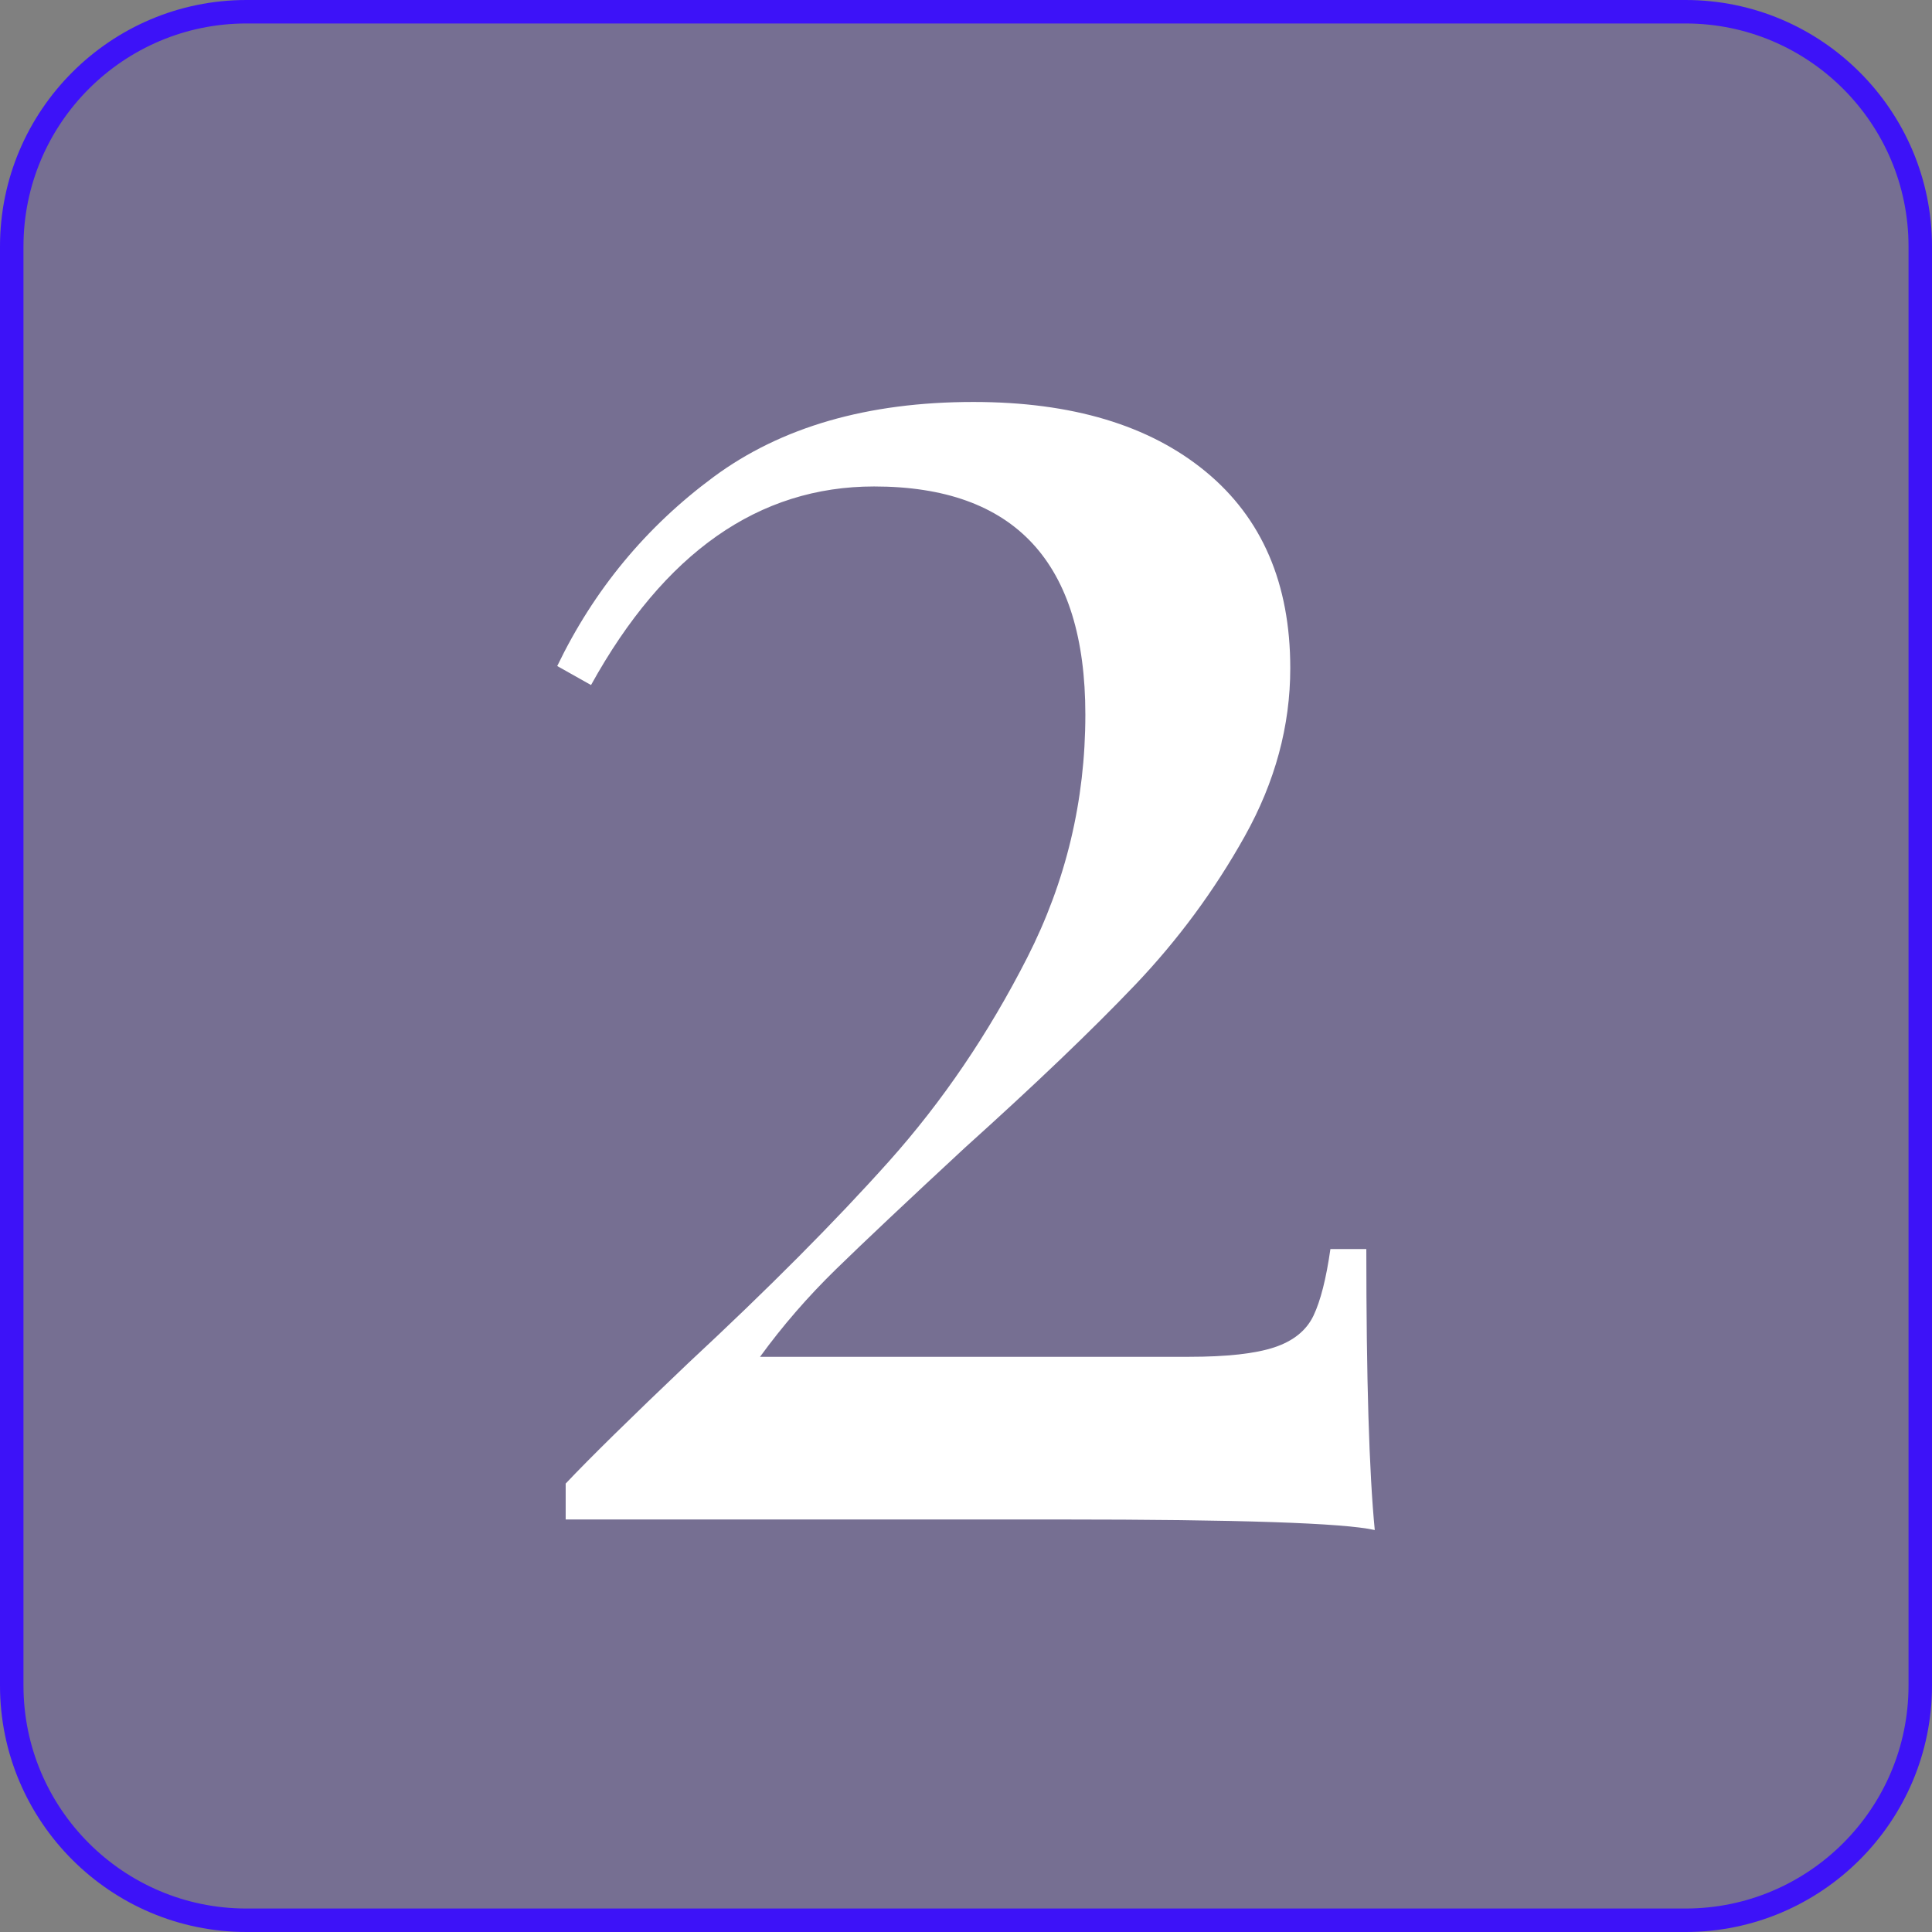
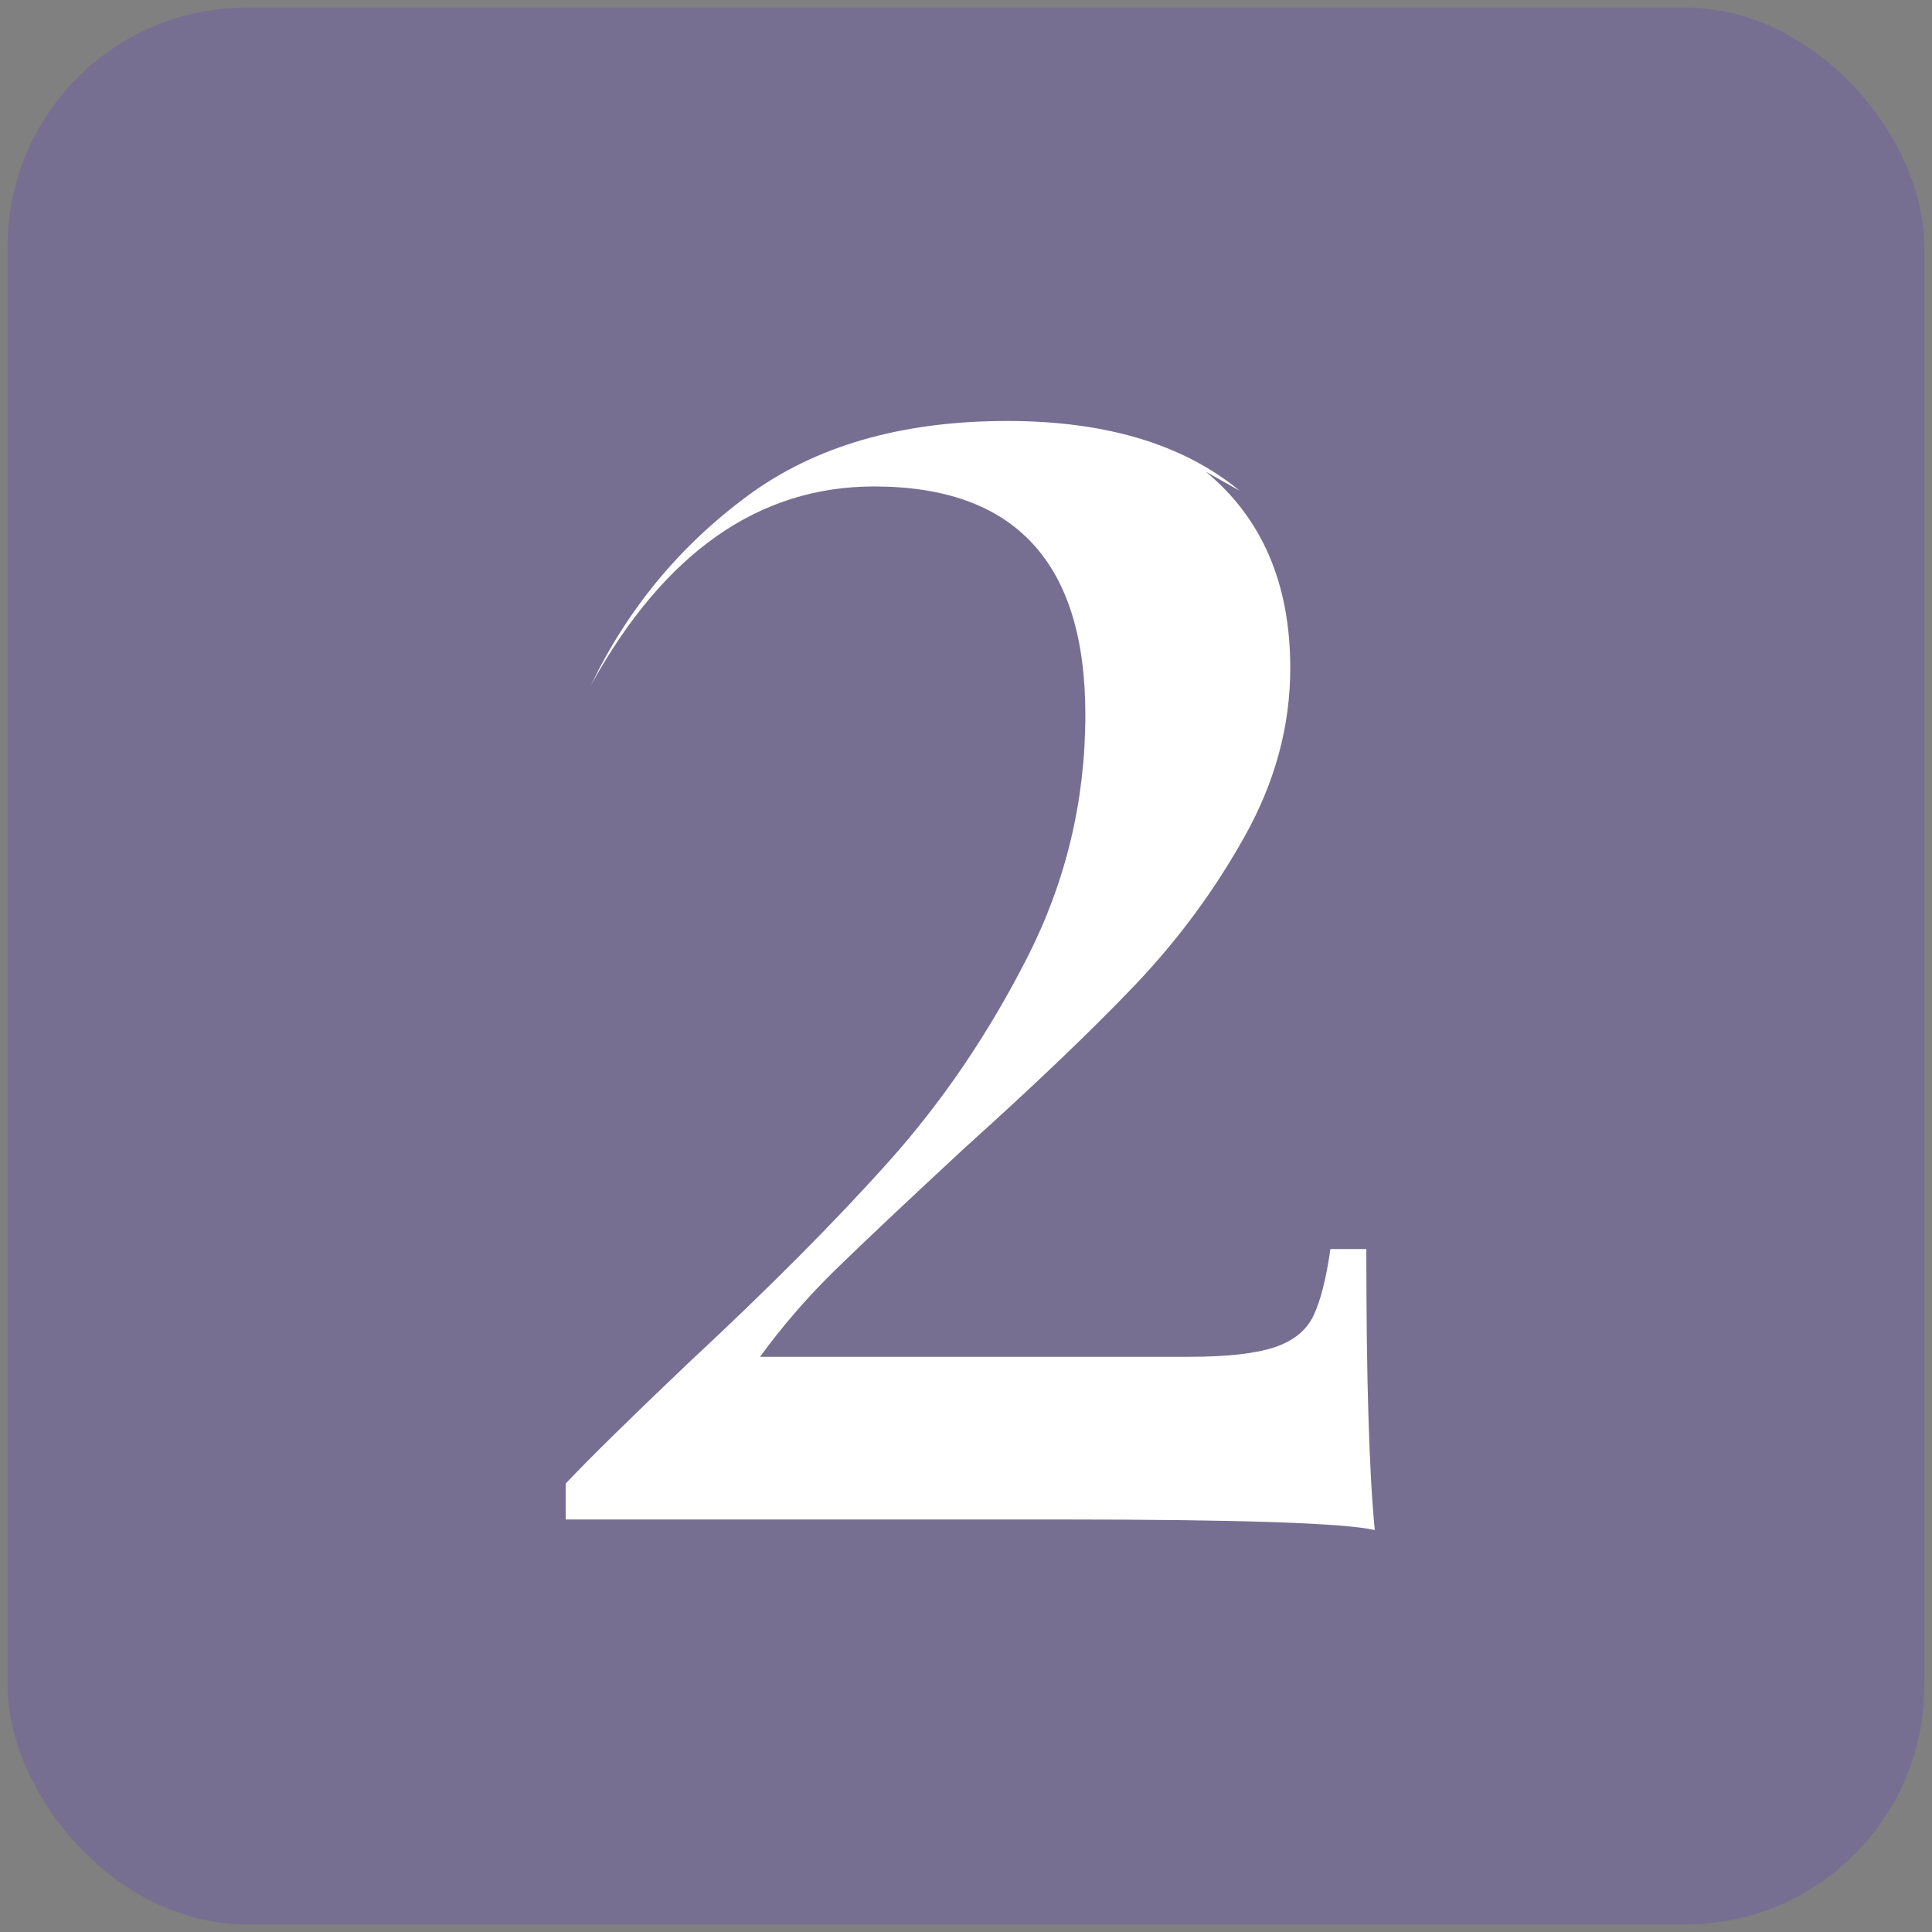
<svg xmlns="http://www.w3.org/2000/svg" id="Ebene_1" viewBox="0 0 164.62 164.62">
  <rect x="0" y="0" width="164.62" height="164.62" fill="#808080" stroke="none" />
  <defs>
    <style>
      .cls-1, .cls-2 {
        fill: #3d12f8;
      }

      .cls-2 {
        isolation: isolate;
        opacity: .15;
      }

      .cls-3 {
        fill: #fff;
      }
    </style>
  </defs>
  <rect class="cls-2" x=".65" y=".65" width="163.32" height="163.32" rx="20.35" ry="20.35" />
-   <path class="cls-1" d="M143.62,164.62H21c-11.58,0-21-9.42-21-21V21C0,9.42,9.42,0,21,0h122.62c11.58,0,21,9.42,21,21v122.62c0,11.58-9.42,21-21,21ZM21,2C10.52,2,2,10.52,2,21v122.62c0,10.48,8.52,19,19,19h122.62c10.48,0,19-8.52,19-19V21c0-10.48-8.52-19-19-19H21Z" />
-   <path class="cls-3" d="M102.74,40.19c4.8,3.96,7.2,9.54,7.2,16.74,0,4.92-1.29,9.69-3.87,14.31-2.58,4.62-5.7,8.85-9.36,12.69-3.66,3.84-8.49,8.46-14.49,13.86-4.92,4.56-8.58,8.01-10.98,10.35-2.4,2.34-4.56,4.83-6.48,7.47h36.54c3.24,0,5.67-.27,7.29-.81,1.62-.54,2.73-1.44,3.33-2.7.6-1.26,1.08-3.15,1.44-5.67h3.06c0,11.04.24,19.02.72,23.94-2.64-.6-11.58-.9-26.82-.9h-42.12v-3.06c2.04-2.16,5.52-5.58,10.44-10.26,6.84-6.36,12.54-12.09,17.1-17.19,4.56-5.1,8.49-10.89,11.79-17.37,3.3-6.48,4.95-13.38,4.95-20.7,0-12.96-6-19.44-18-19.44-9.84,0-17.88,5.64-24.12,16.92l-2.88-1.62c3.12-6.48,7.56-11.85,13.32-16.11,5.76-4.26,13.14-6.39,22.14-6.39,8.4,0,15,1.98,19.8,5.94Z" />
+   <path class="cls-3" d="M102.74,40.19c4.8,3.96,7.2,9.54,7.2,16.74,0,4.92-1.29,9.69-3.87,14.31-2.58,4.62-5.7,8.85-9.36,12.69-3.66,3.84-8.49,8.46-14.49,13.86-4.92,4.56-8.58,8.01-10.98,10.35-2.4,2.34-4.56,4.83-6.48,7.47h36.54c3.24,0,5.67-.27,7.29-.81,1.62-.54,2.73-1.44,3.33-2.7.6-1.26,1.08-3.15,1.44-5.67h3.06c0,11.04.24,19.02.72,23.94-2.64-.6-11.58-.9-26.82-.9h-42.12v-3.06c2.04-2.16,5.52-5.58,10.44-10.26,6.84-6.36,12.54-12.09,17.1-17.19,4.56-5.1,8.49-10.89,11.79-17.37,3.3-6.48,4.95-13.38,4.95-20.7,0-12.96-6-19.44-18-19.44-9.84,0-17.88,5.64-24.12,16.92c3.12-6.48,7.56-11.85,13.32-16.11,5.76-4.26,13.14-6.39,22.14-6.39,8.4,0,15,1.98,19.8,5.94Z" />
</svg>